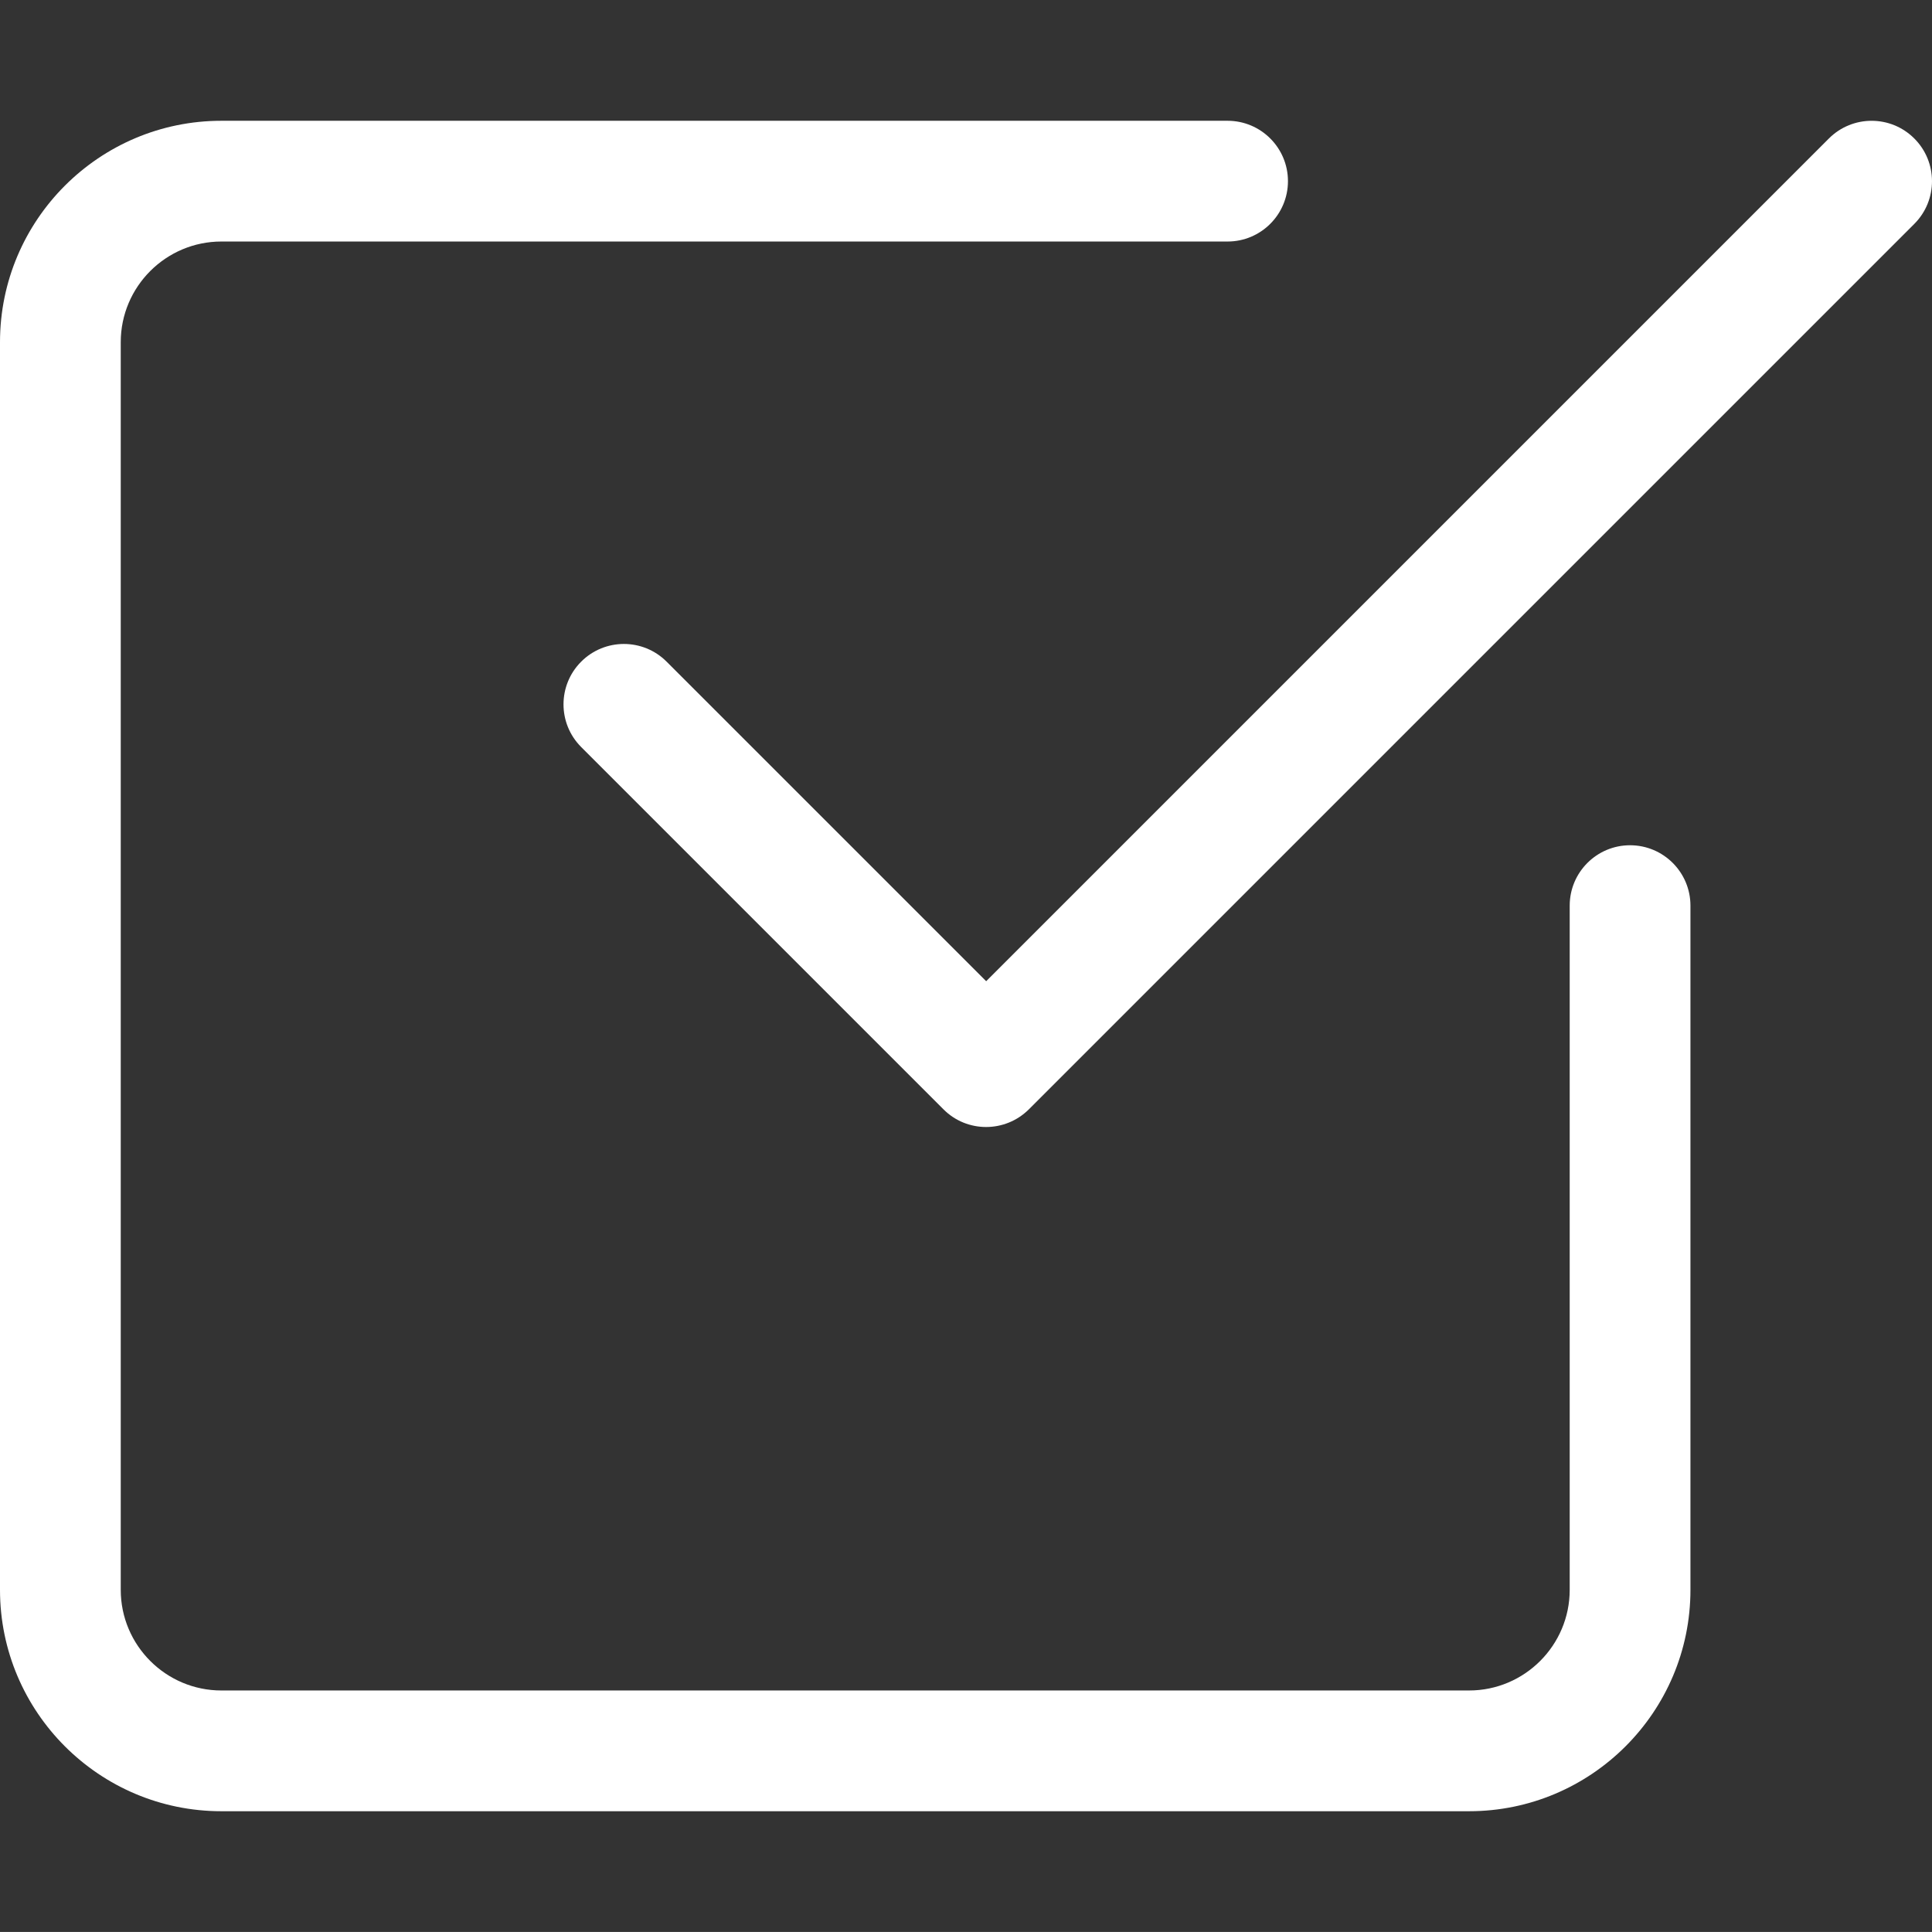
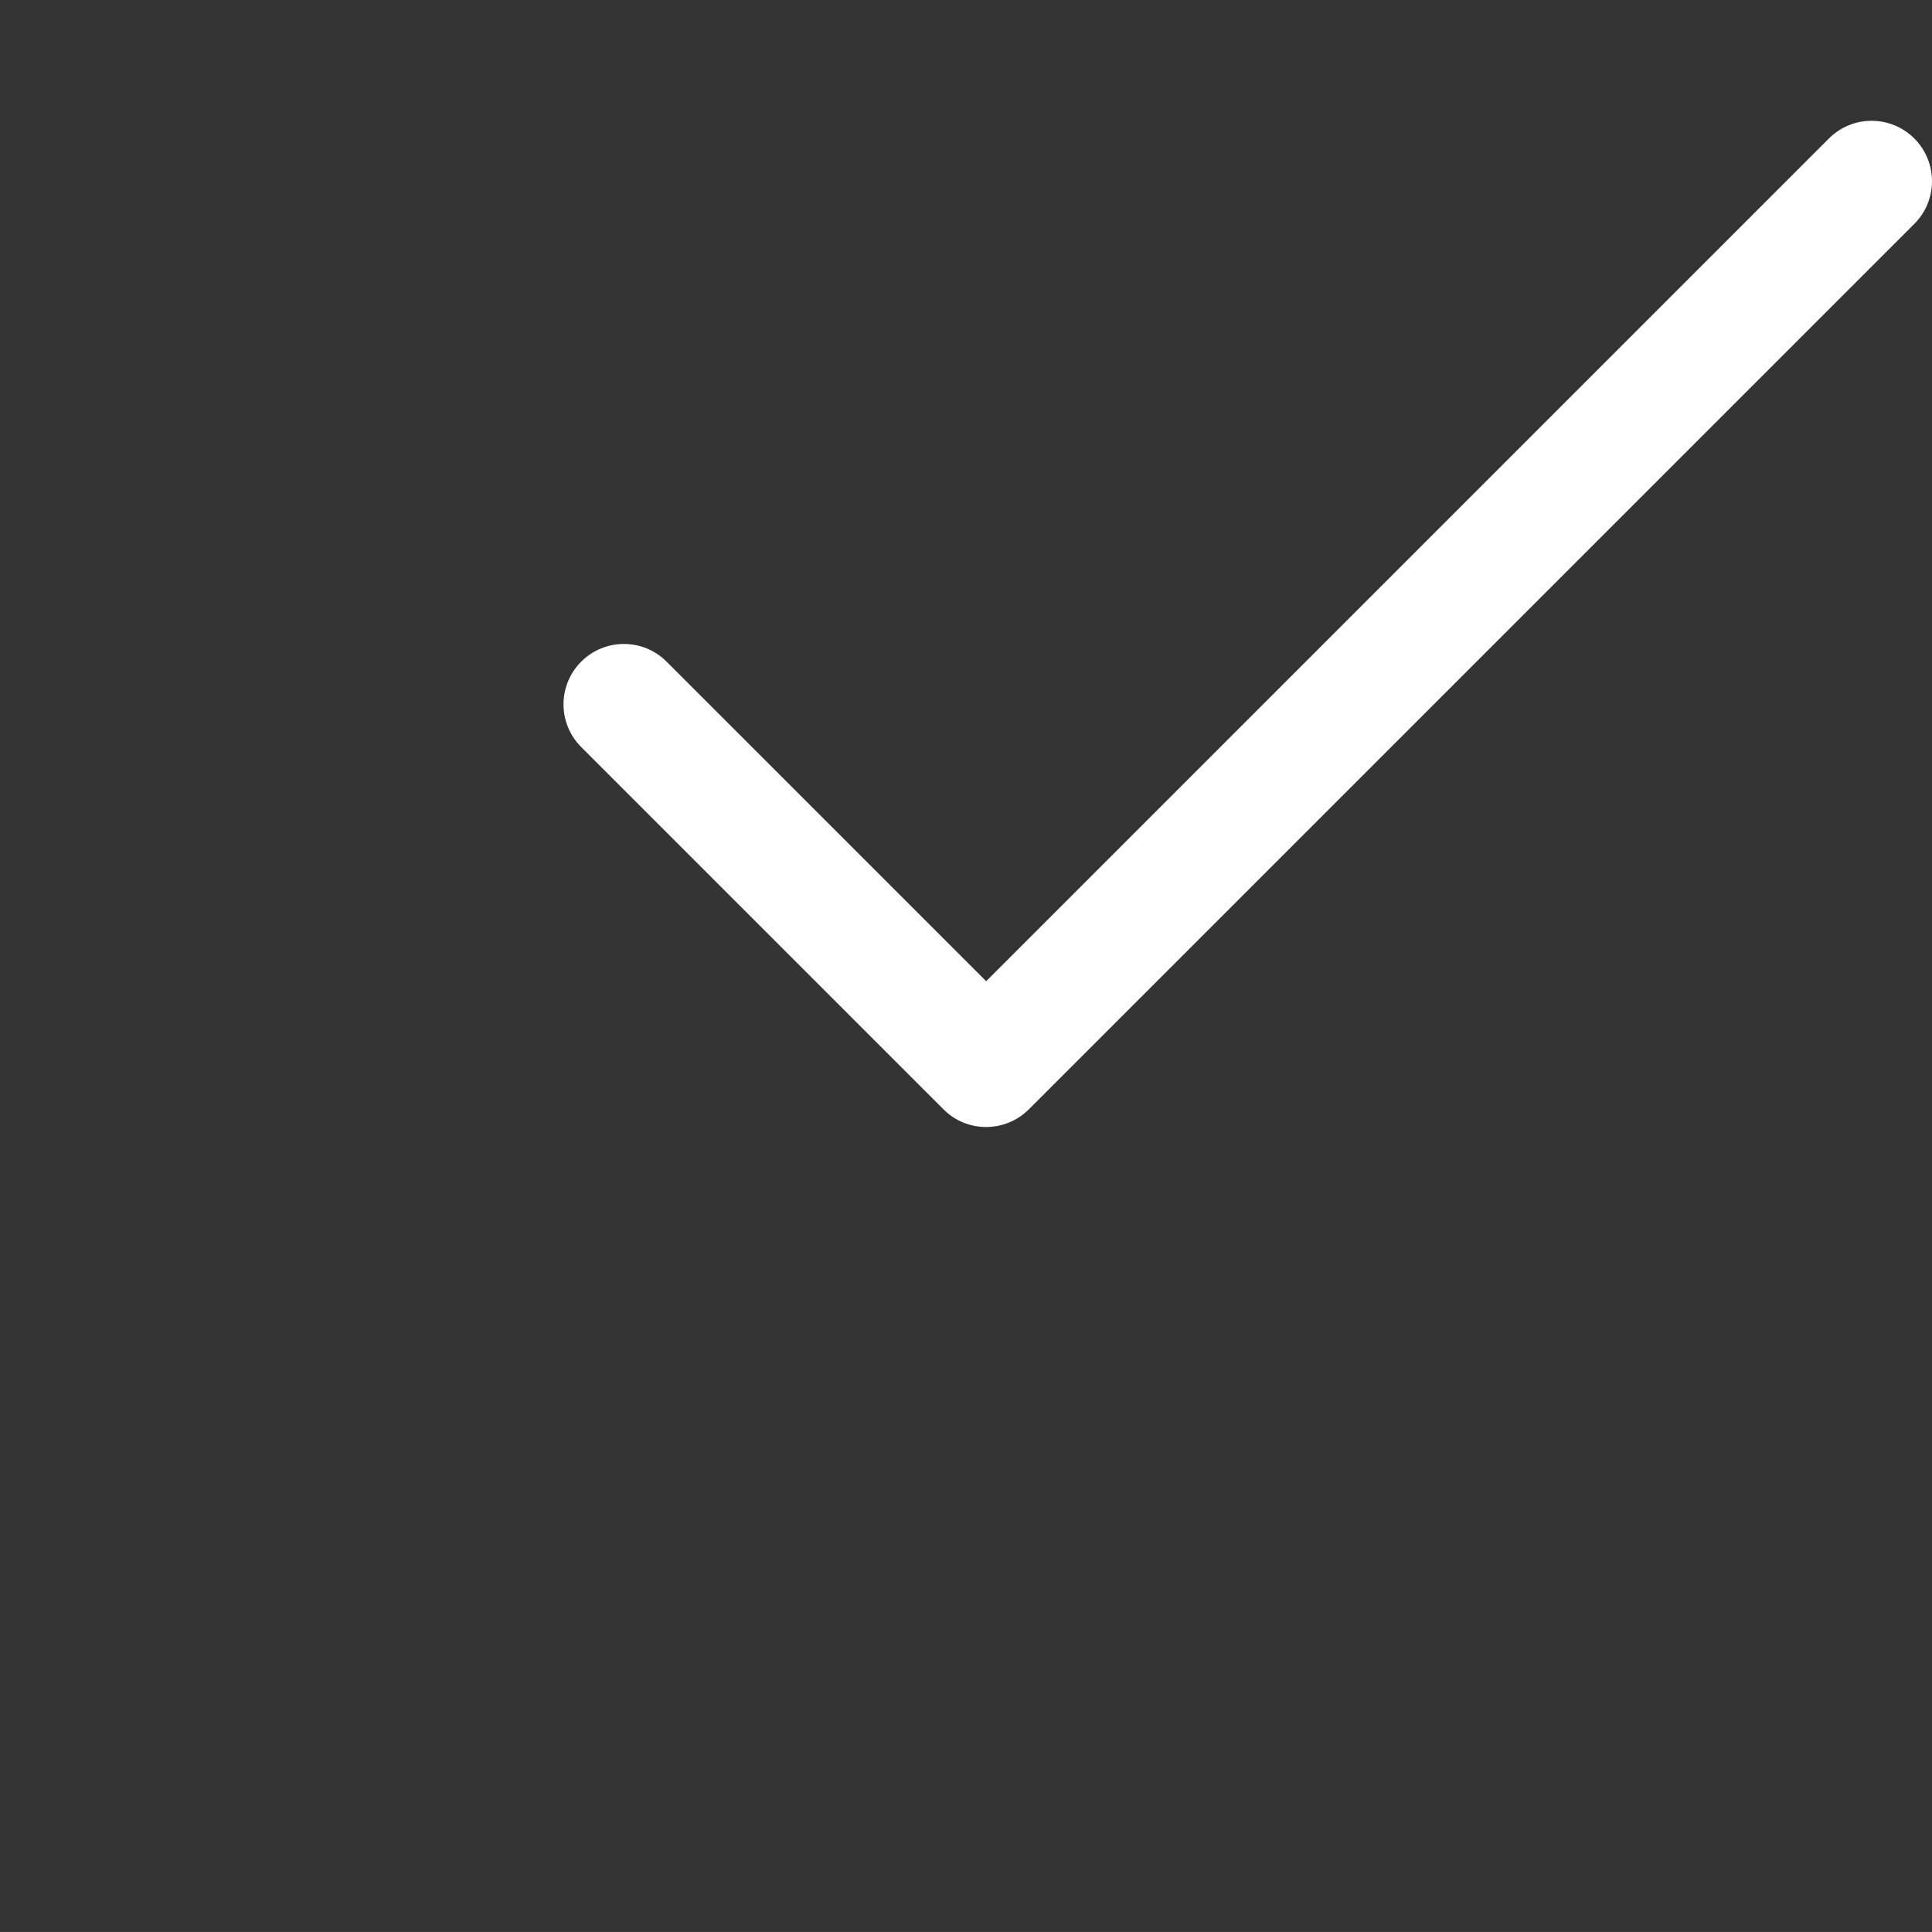
<svg xmlns="http://www.w3.org/2000/svg" viewBox="0 -32 512.016 512">
  <rect x="0" y="-32" width="512.016" height="512" fill="#333333" stroke="none" />
-   <path d="m389.332 448.008h-330.664c-32.363 0-58.668-26.305-58.668-58.668v-330.664c0-32.363 26.305-58.668 58.668-58.668h266.664c8.832 0 16 7.168 16 16 0 8.832-7.168 16-16 16h-266.664c-14.699 0-26.668 11.969-26.668 26.668v330.664c0 14.699 11.969 26.668 26.668 26.668h330.664c14.699 0 26.668-11.969 26.668-26.668v-181.332c0-8.832 7.168-16 16-16s16 7.168 16 16v181.332c0 32.363-26.305 58.668-58.668 58.668zm0 0" fill="#000000" style="fill: rgb(255, 255, 255);" />
-   <path d="m261.332 266.676c-4.094 0-8.191-1.559-11.305-4.695l-96-96c-6.25-6.25-6.25-16.383 0-22.633s16.383-6.25 22.633 0l84.695 84.691 223.336-223.336c6.254-6.254 16.387-6.254 22.637 0 6.25 6.25 6.25 16.383 0 22.633l-234.668 234.668c-3.137 3.113-7.23 4.672-11.328 4.672zm0 0" fill="#000000" style="fill: rgb(255, 255, 255);" />
+   <path d="m261.332 266.676c-4.094 0-8.191-1.559-11.305-4.695l-96-96c-6.25-6.25-6.25-16.383 0-22.633s16.383-6.25 22.633 0l84.695 84.691 223.336-223.336c6.254-6.254 16.387-6.254 22.637 0 6.25 6.25 6.25 16.383 0 22.633l-234.668 234.668c-3.137 3.113-7.23 4.672-11.328 4.672m0 0" fill="#000000" style="fill: rgb(255, 255, 255);" />
</svg>